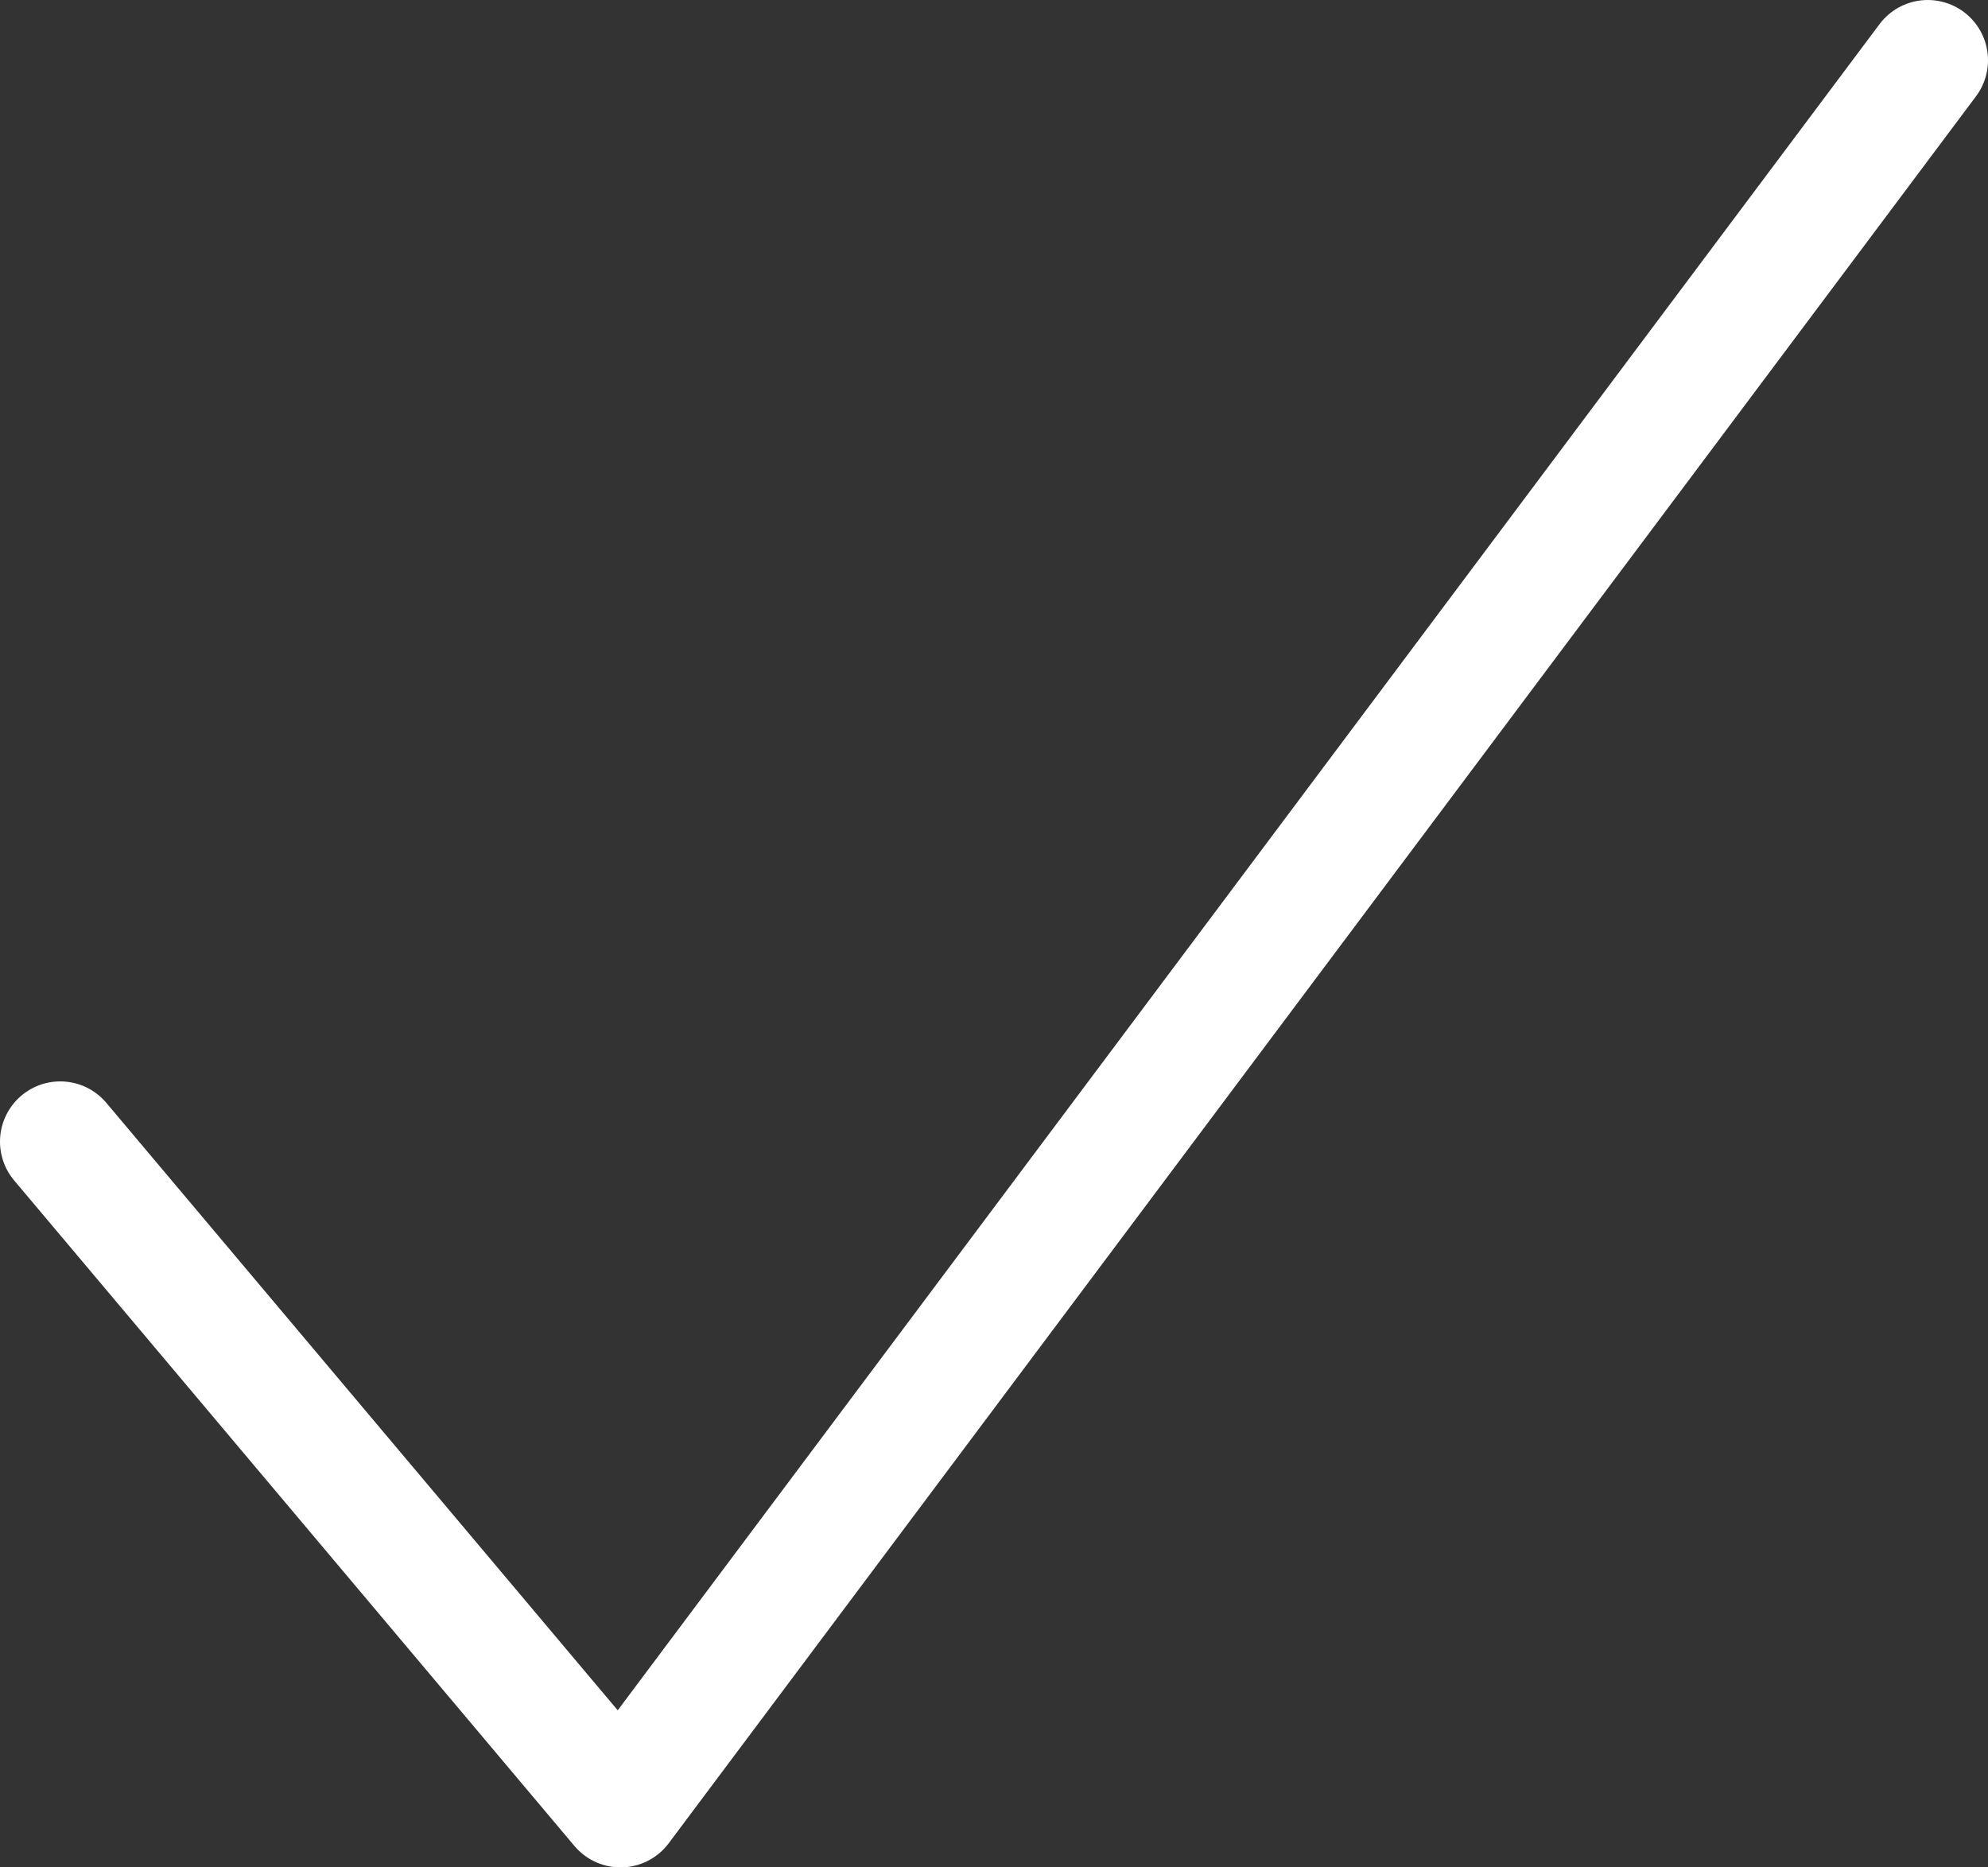
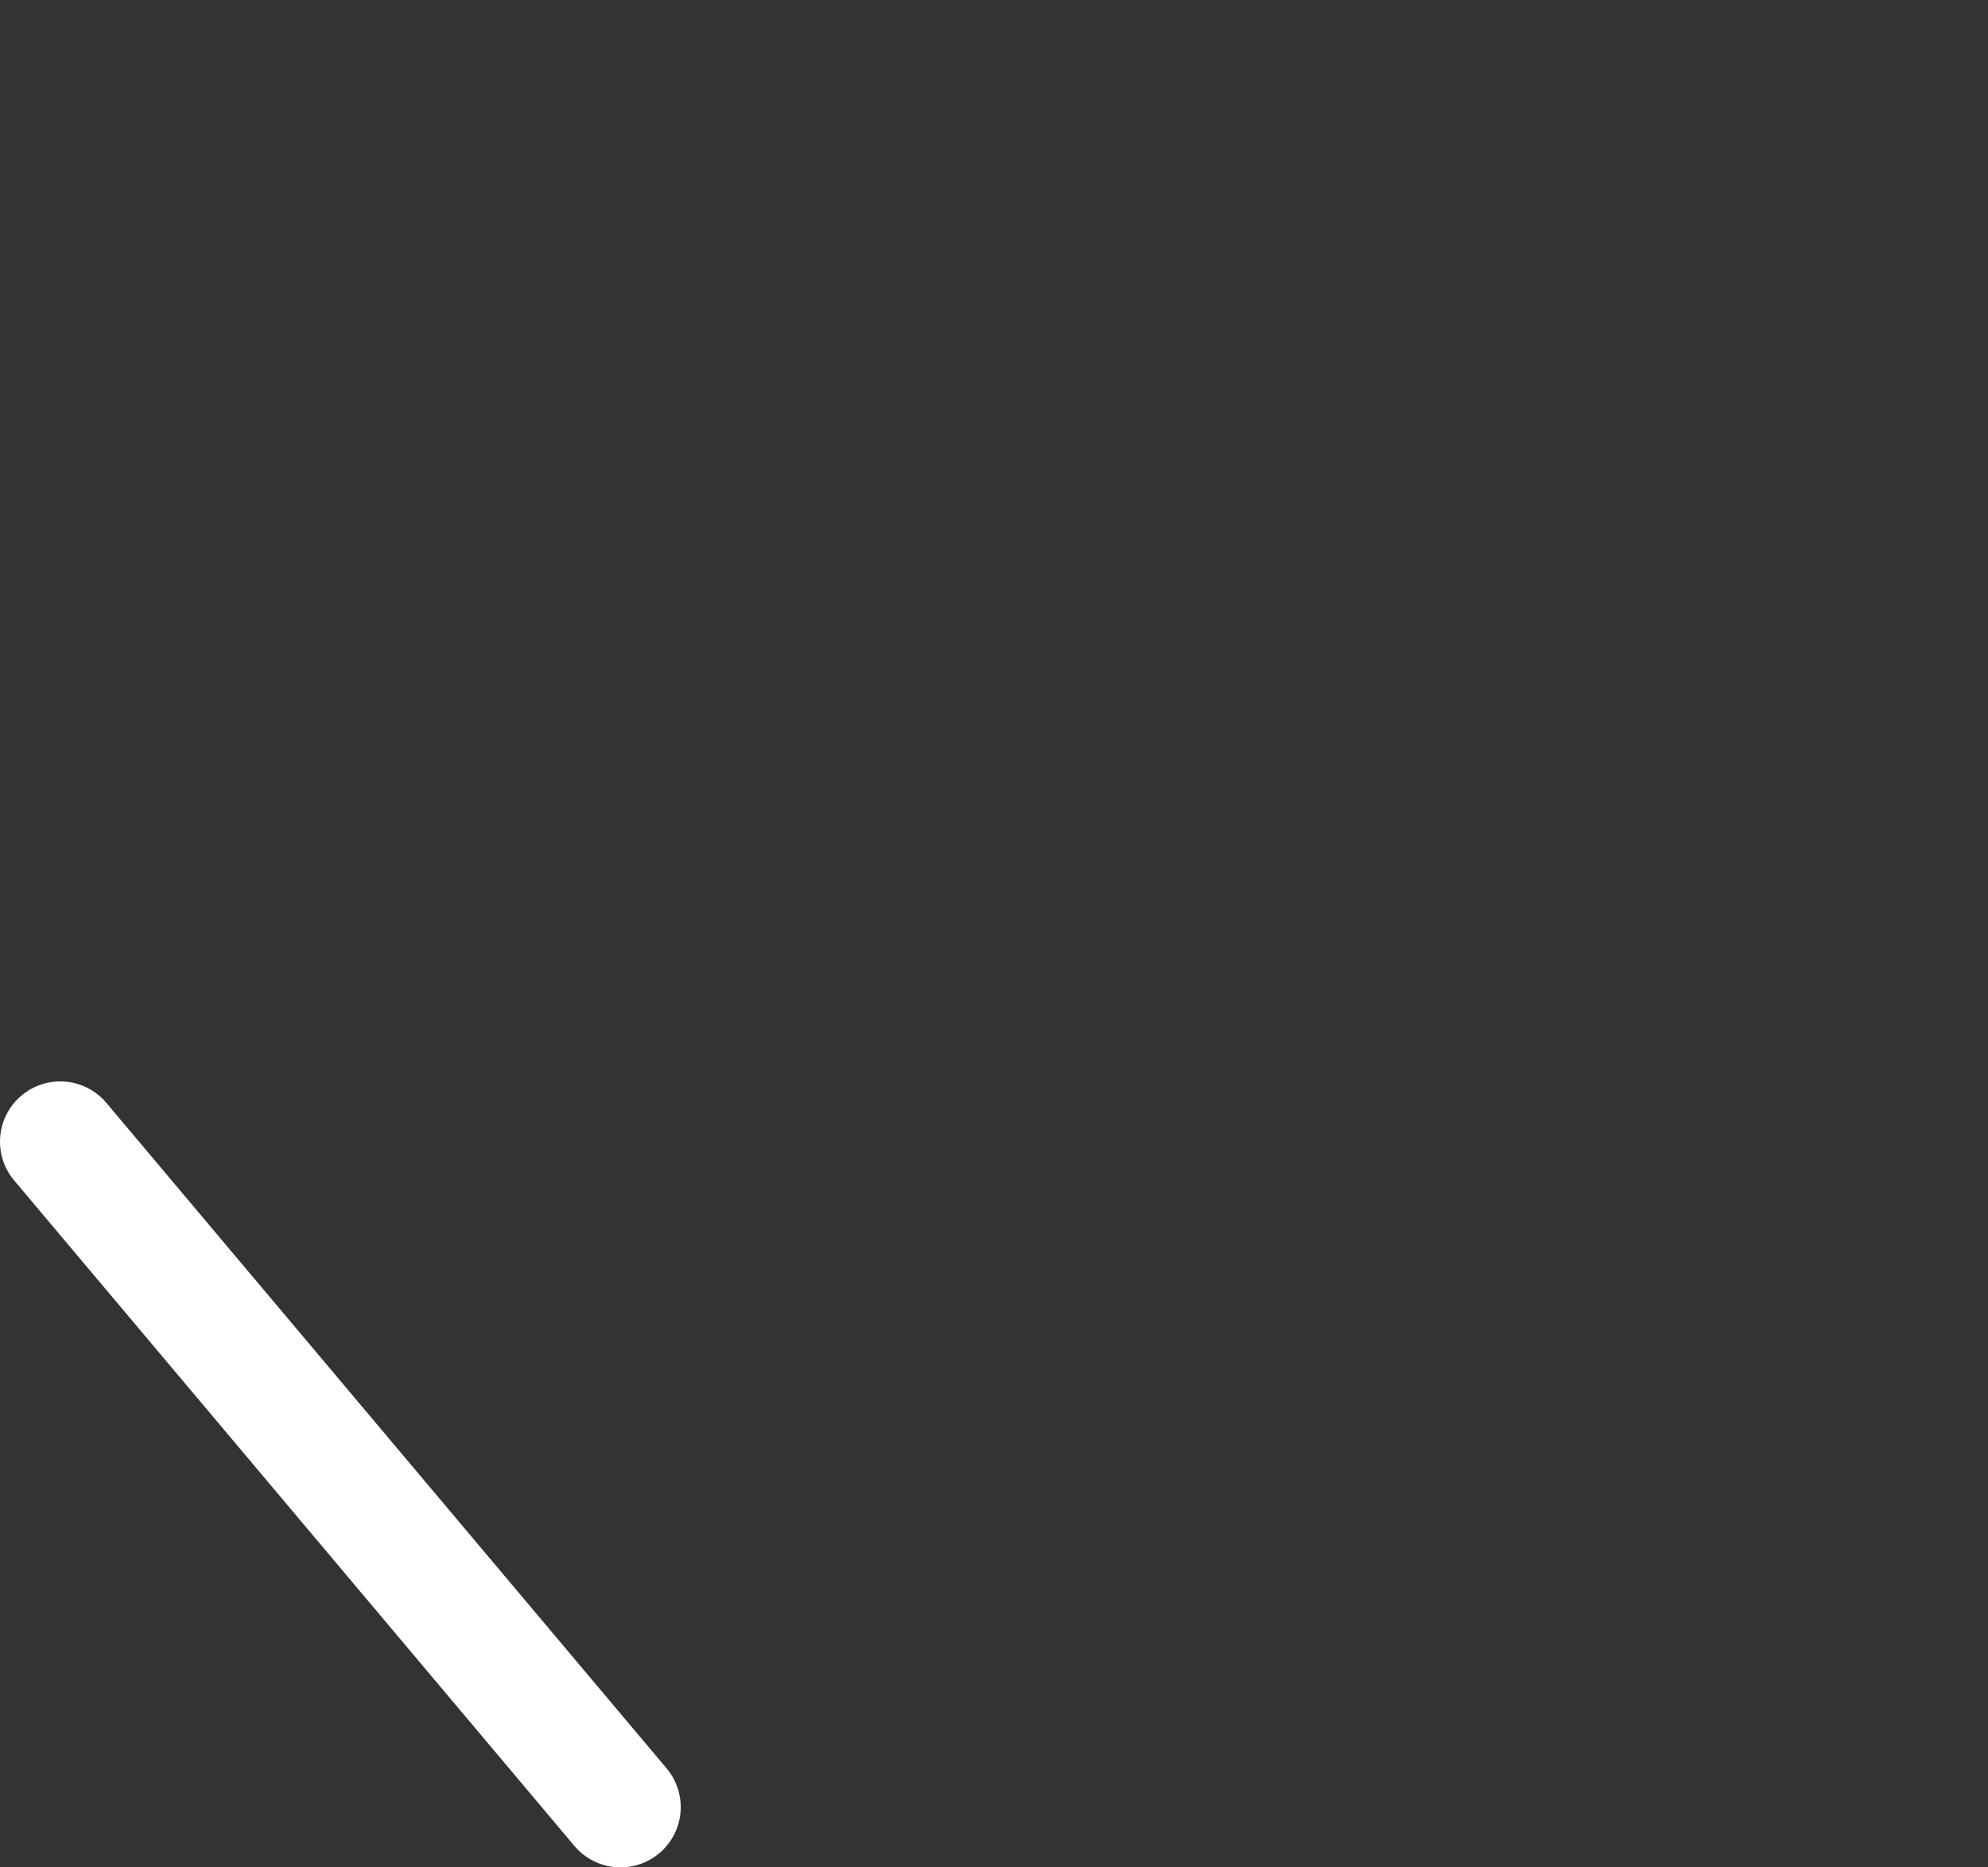
<svg xmlns="http://www.w3.org/2000/svg" width="33" height="31" viewBox="0 0 33 31" fill="none">
  <rect x="0" y="0" width="33" height="31" fill="#333333" stroke="none" />
-   <path d="M1 18.952L10.3 30L32 1" stroke="white" stroke-width="2" stroke-linecap="round" stroke-linejoin="round" />
+   <path d="M1 18.952L10.3 30" stroke="white" stroke-width="2" stroke-linecap="round" stroke-linejoin="round" />
</svg>